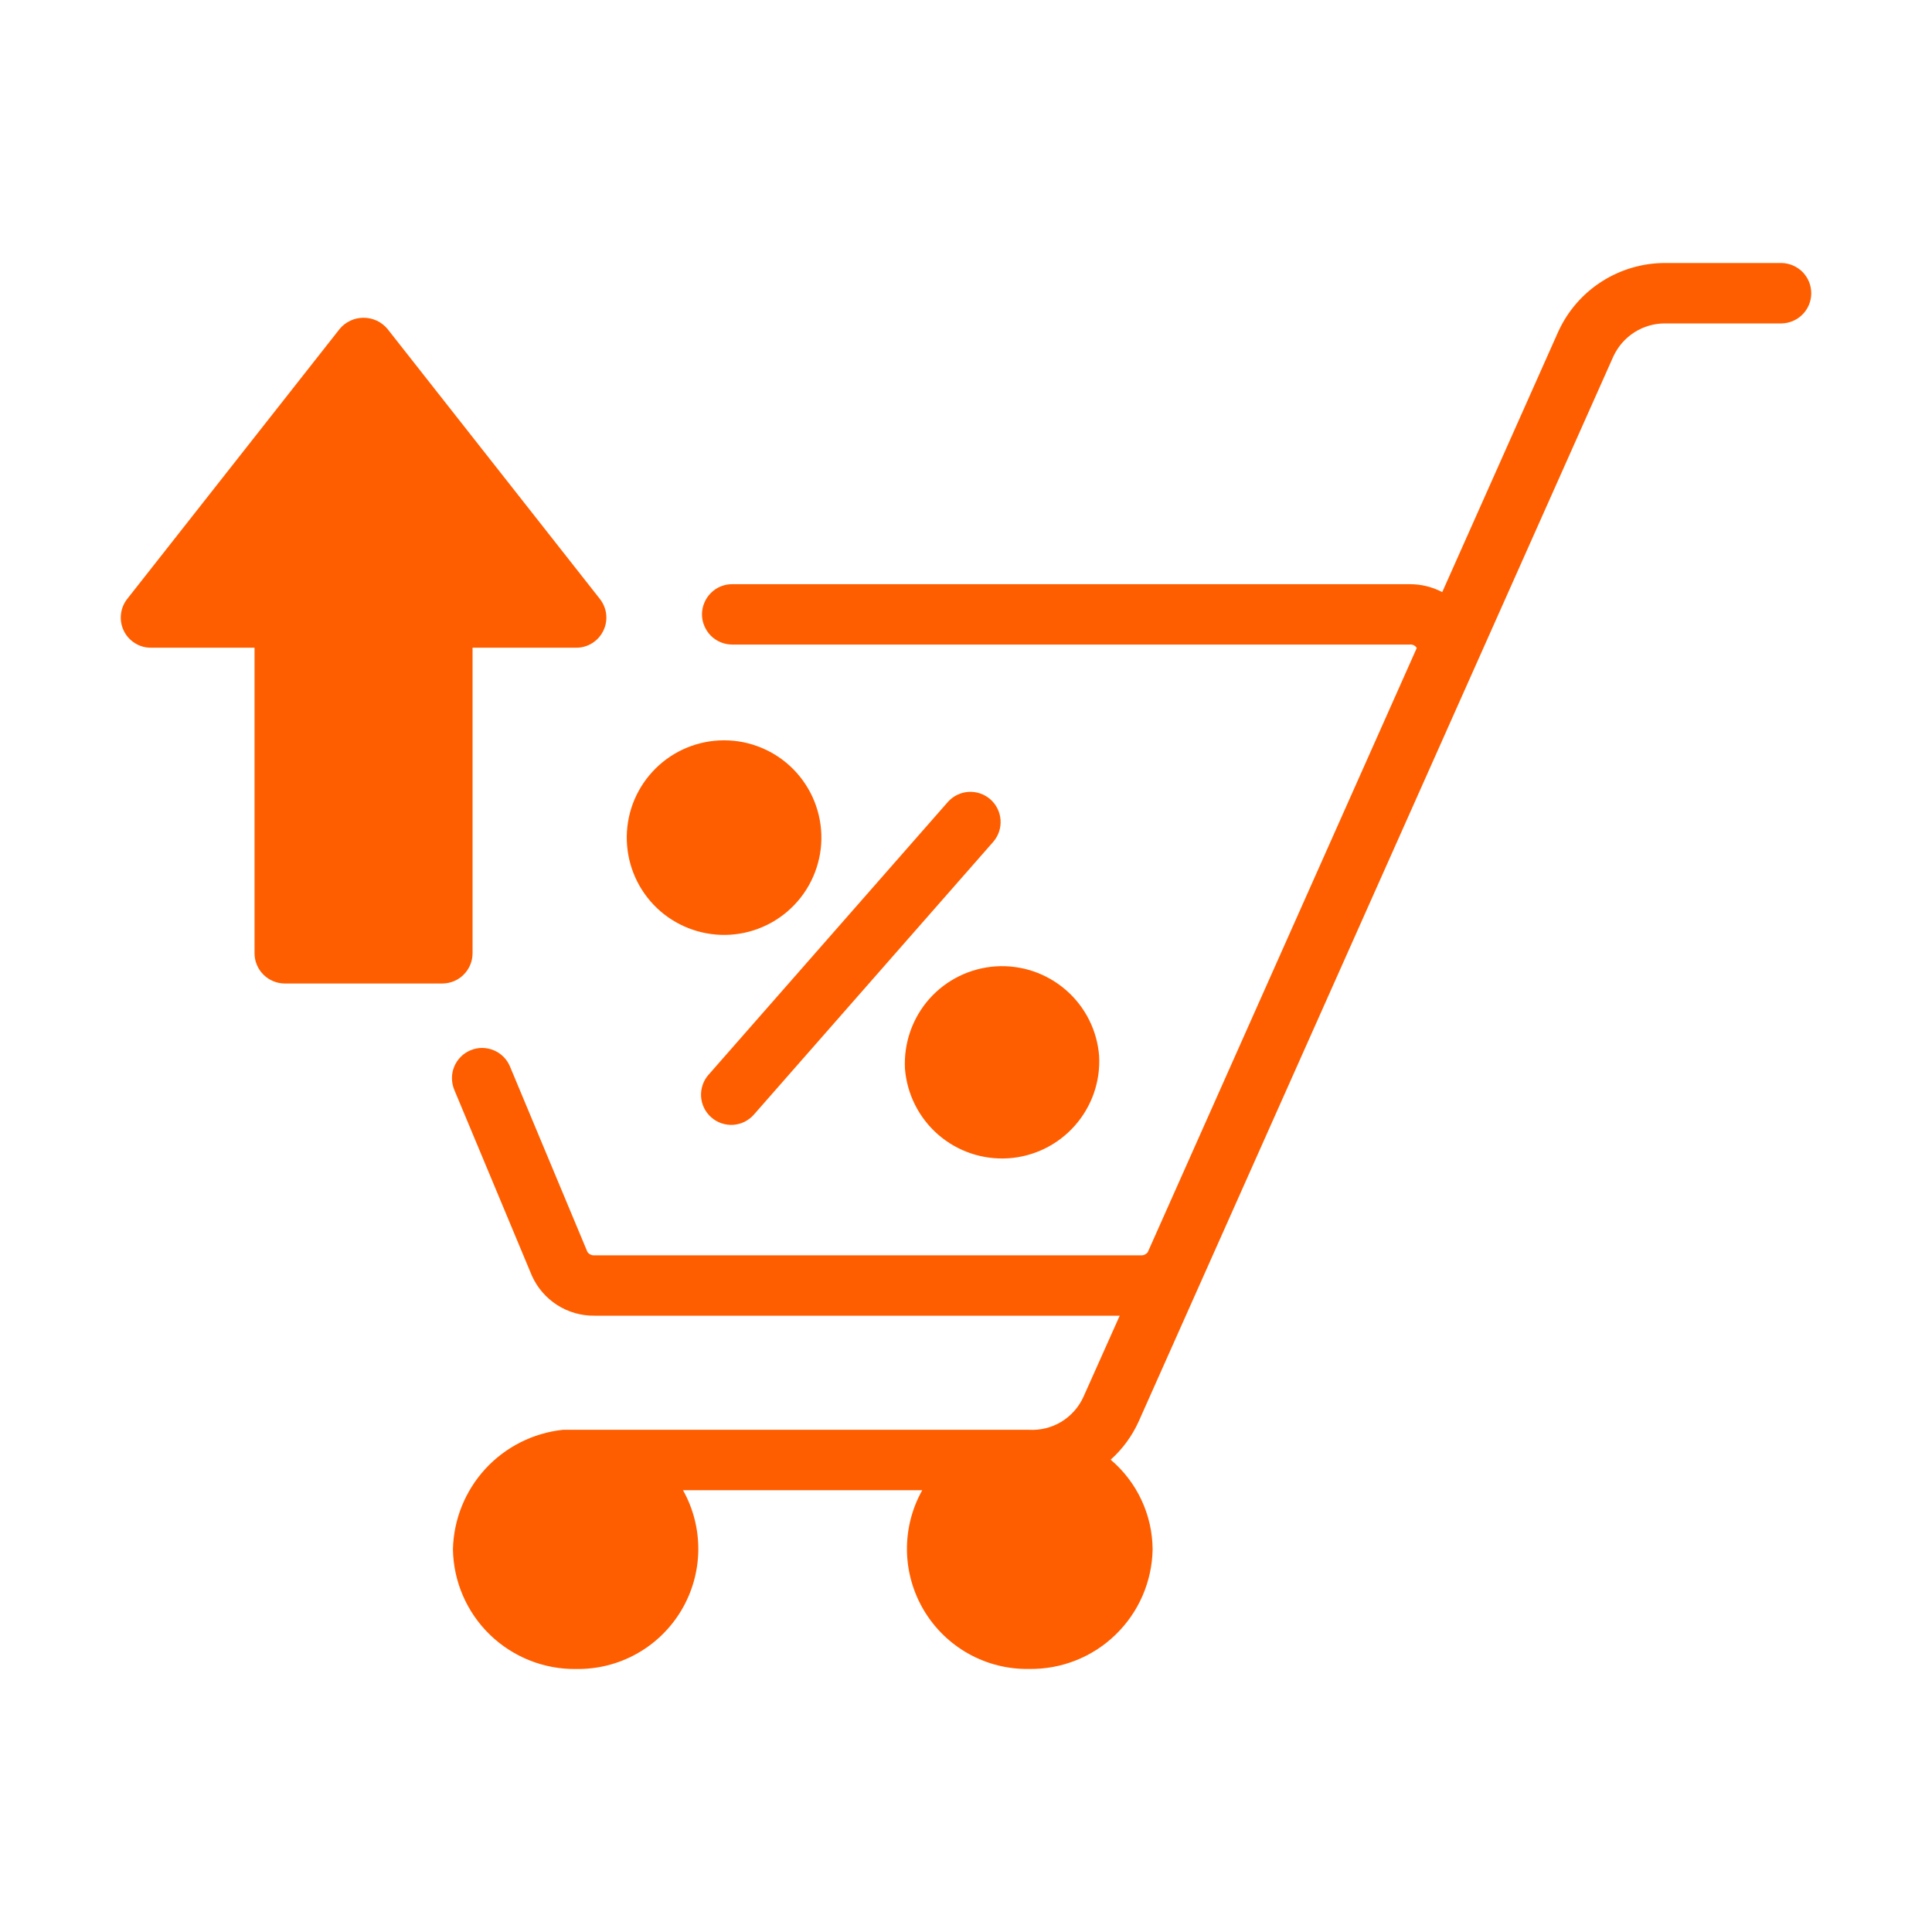
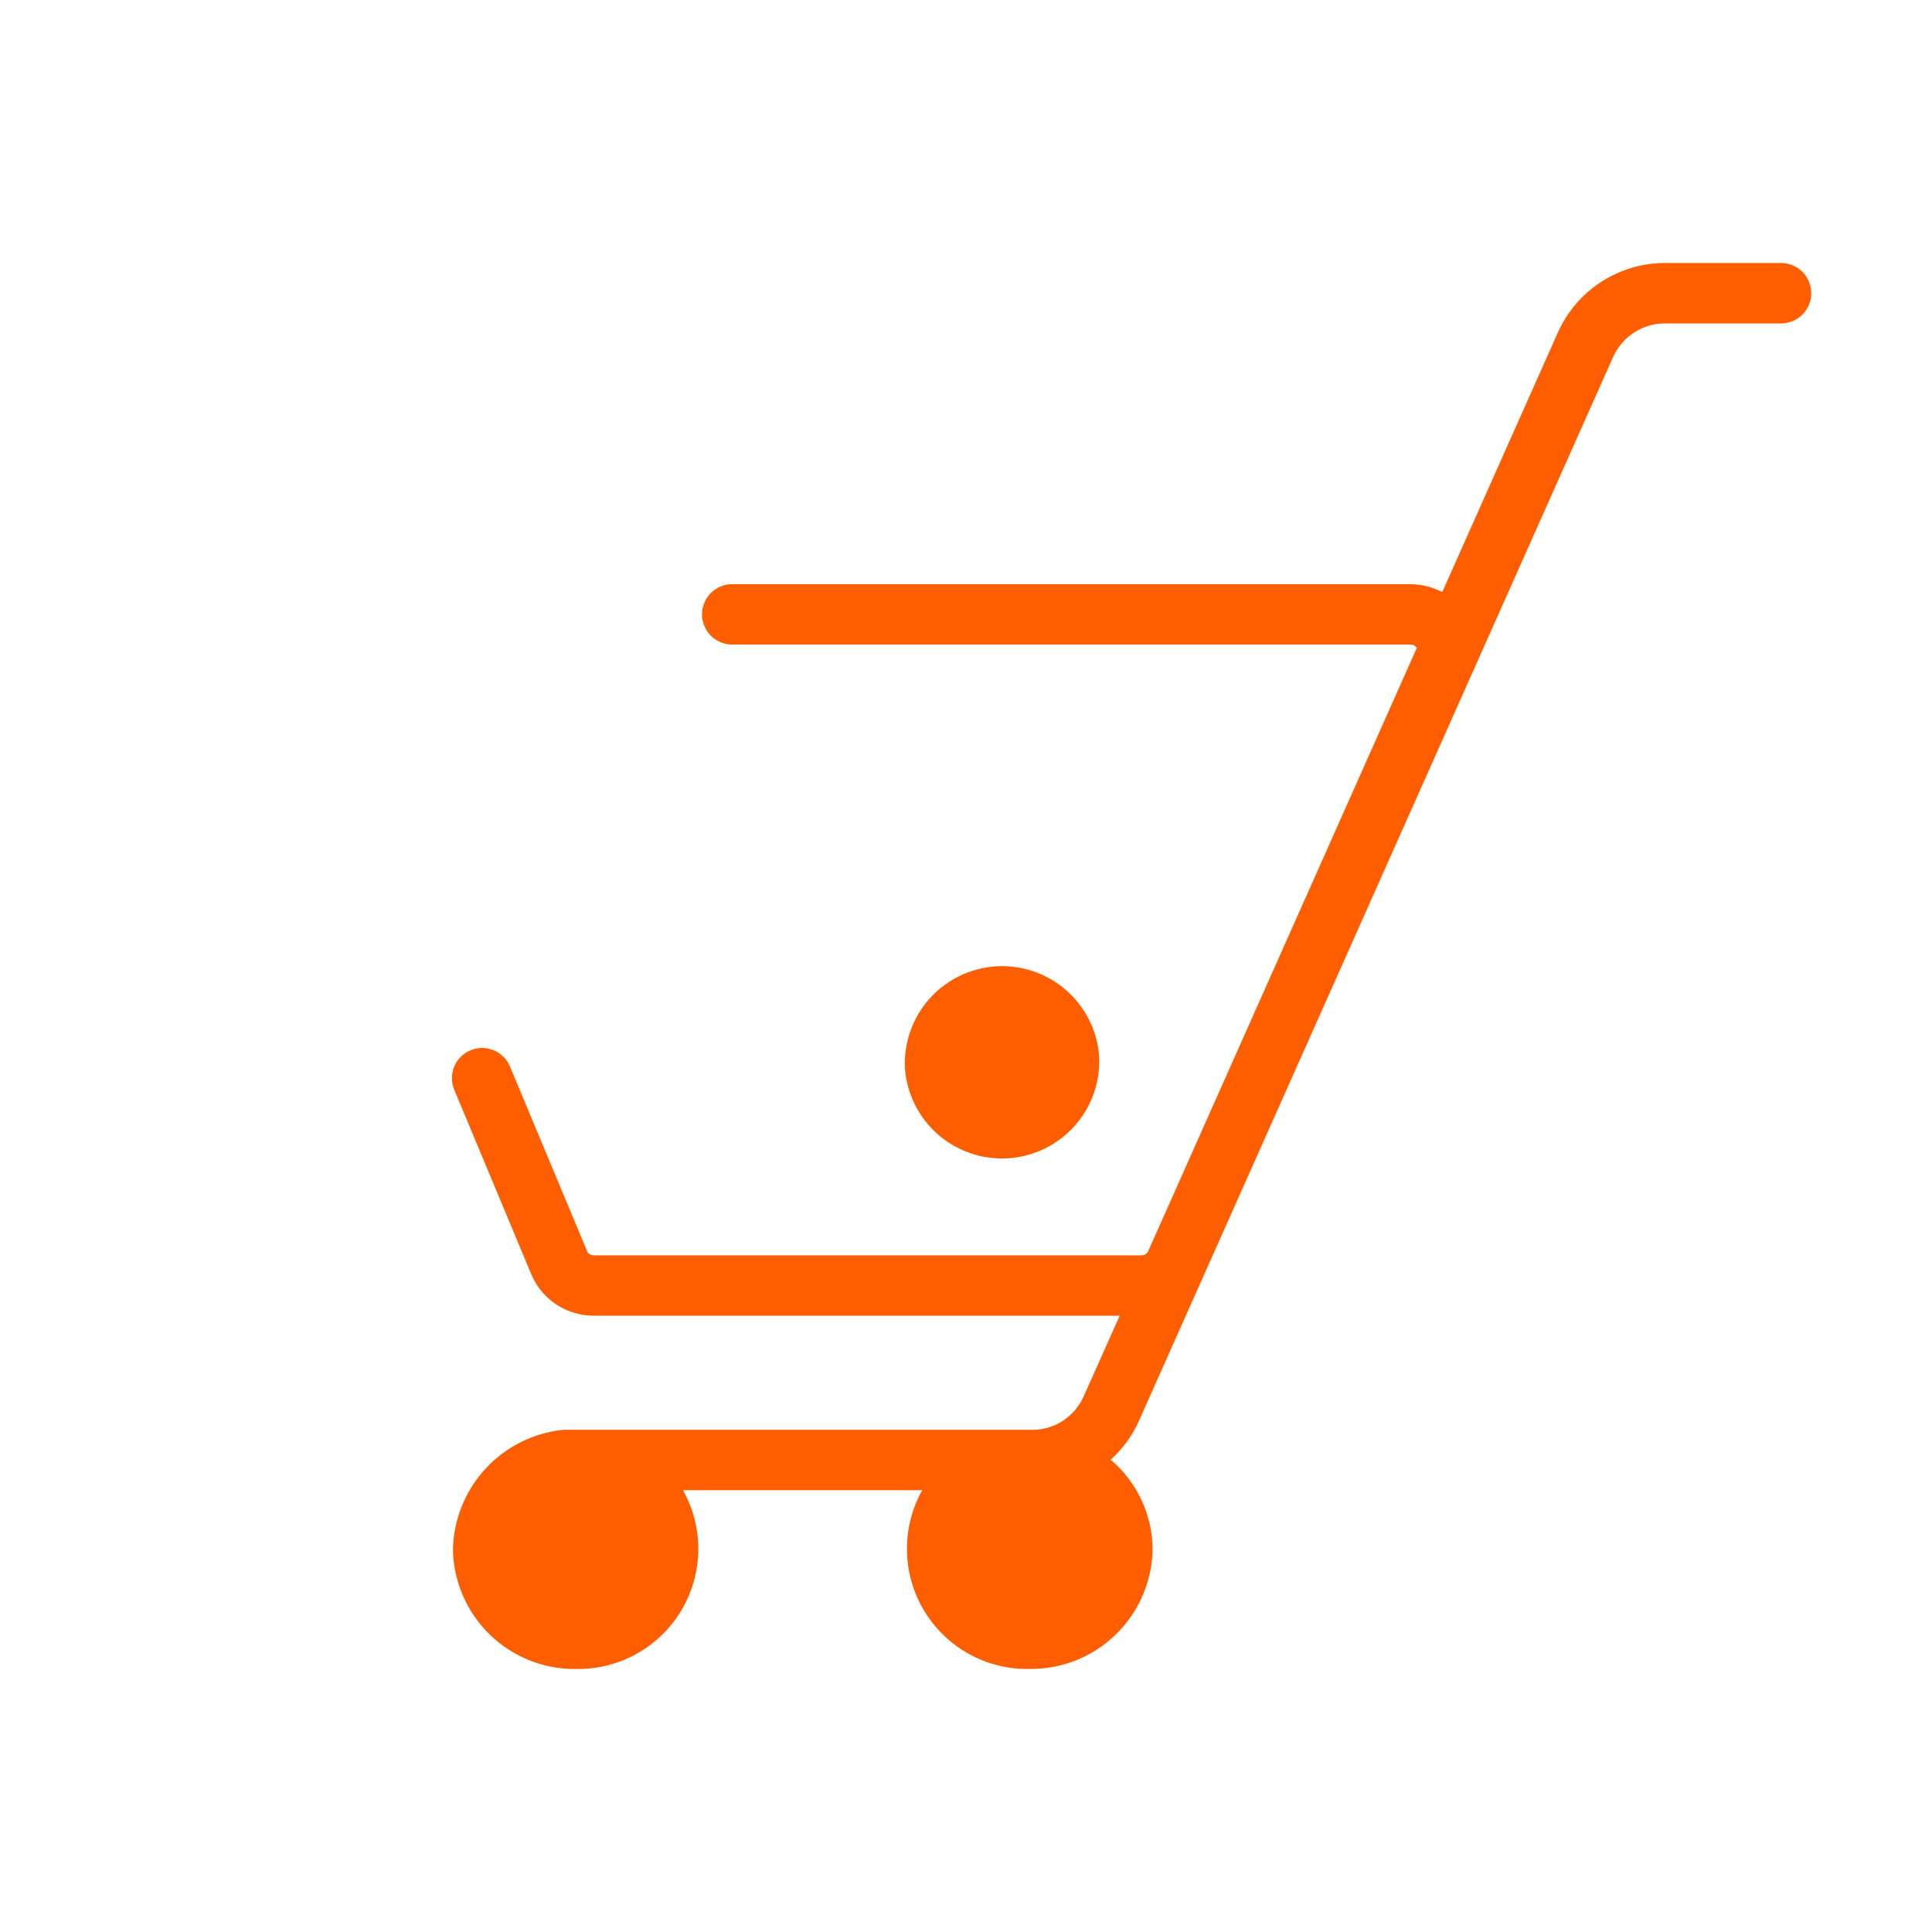
<svg xmlns="http://www.w3.org/2000/svg" width="32" height="32" viewBox="0 0 32 32" fill="none">
  <path d="M29.509 4.356H27.578C27.205 4.356 26.839 4.464 26.525 4.666C26.211 4.868 25.962 5.157 25.808 5.497L23.888 9.807C23.721 9.72 23.537 9.675 23.349 9.676H12.129C12.063 9.675 11.998 9.688 11.937 9.713C11.876 9.738 11.821 9.775 11.774 9.822C11.728 9.868 11.691 9.923 11.666 9.984C11.64 10.045 11.627 10.11 11.627 10.176C11.627 10.242 11.64 10.307 11.666 10.367C11.691 10.428 11.728 10.483 11.774 10.53C11.821 10.576 11.876 10.613 11.937 10.638C11.998 10.663 12.063 10.676 12.129 10.676H23.349C23.372 10.673 23.395 10.677 23.416 10.687C23.436 10.697 23.454 10.713 23.466 10.733L19.011 20.739C18.998 20.757 18.98 20.771 18.96 20.781C18.94 20.79 18.917 20.794 18.895 20.792H9.848C9.825 20.794 9.803 20.79 9.782 20.78C9.761 20.771 9.743 20.756 9.73 20.737L8.447 17.665C8.422 17.604 8.385 17.549 8.338 17.503C8.292 17.456 8.237 17.42 8.176 17.395C8.115 17.37 8.05 17.357 7.984 17.357C7.919 17.357 7.854 17.37 7.793 17.396C7.732 17.421 7.677 17.458 7.631 17.505C7.585 17.551 7.548 17.606 7.523 17.667C7.498 17.728 7.485 17.793 7.486 17.859C7.486 17.924 7.499 17.989 7.524 18.05L8.809 21.128C8.898 21.328 9.044 21.497 9.229 21.616C9.414 21.734 9.629 21.795 9.848 21.792H18.546L17.945 23.137C17.867 23.308 17.74 23.451 17.579 23.549C17.419 23.646 17.233 23.692 17.045 23.682H9.323C8.83 23.735 8.374 23.965 8.039 24.329C7.704 24.694 7.513 25.168 7.502 25.663C7.511 26.196 7.731 26.704 8.113 27.075C8.496 27.446 9.01 27.651 9.543 27.644C9.893 27.649 10.238 27.563 10.543 27.393C10.849 27.223 11.104 26.975 11.284 26.675C11.463 26.375 11.561 26.032 11.566 25.683C11.571 25.333 11.484 24.988 11.313 24.683L15.275 24.683C15.104 24.988 15.017 25.333 15.022 25.683C15.027 26.032 15.125 26.375 15.304 26.675C15.484 26.975 15.739 27.223 16.045 27.393C16.35 27.563 16.695 27.649 17.045 27.643C17.579 27.651 18.094 27.448 18.477 27.076C18.861 26.705 19.081 26.197 19.091 25.663C19.089 25.38 19.026 25.1 18.906 24.844C18.786 24.587 18.612 24.36 18.396 24.177C18.593 24.001 18.752 23.784 18.861 23.542L26.723 5.902C26.799 5.739 26.919 5.601 27.071 5.504C27.222 5.407 27.399 5.356 27.578 5.357H29.509C29.64 5.354 29.765 5.301 29.857 5.207C29.949 5.114 30 4.988 30 4.857C30 4.726 29.949 4.6 29.857 4.506C29.765 4.413 29.64 4.359 29.509 4.356Z" fill="#FF5E00" />
-   <path d="M15.704 13.278L11.736 17.801C11.692 17.85 11.659 17.907 11.638 17.97C11.617 18.032 11.608 18.098 11.612 18.163C11.616 18.229 11.633 18.293 11.662 18.352C11.691 18.411 11.732 18.464 11.781 18.507C11.831 18.551 11.888 18.584 11.95 18.605C12.013 18.626 12.078 18.635 12.144 18.631C12.21 18.626 12.274 18.609 12.333 18.58C12.392 18.55 12.444 18.51 12.488 18.46L16.456 13.938C16.54 13.838 16.582 13.709 16.572 13.578C16.562 13.447 16.502 13.326 16.403 13.239C16.305 13.153 16.177 13.109 16.046 13.116C15.915 13.123 15.793 13.181 15.704 13.278Z" fill="#FF5E00" />
-   <path d="M12.014 15.485C12.228 15.482 12.44 15.437 12.636 15.351C12.832 15.266 13.01 15.142 13.158 14.987C13.306 14.832 13.422 14.649 13.498 14.449C13.575 14.248 13.611 14.035 13.604 13.821C13.597 13.607 13.547 13.396 13.458 13.201C13.368 13.006 13.241 12.831 13.083 12.686C12.925 12.541 12.74 12.429 12.538 12.357C12.337 12.284 12.123 12.253 11.909 12.264C11.487 12.286 11.091 12.472 10.806 12.783C10.52 13.094 10.368 13.504 10.382 13.926C10.396 14.348 10.574 14.747 10.879 15.039C11.184 15.33 11.592 15.49 12.014 15.485Z" fill="#FF5E00" />
  <path d="M14.989 17.701C15.022 18.123 15.22 18.516 15.54 18.794C15.861 19.072 16.278 19.212 16.701 19.185C17.124 19.157 17.52 18.964 17.801 18.646C18.083 18.329 18.228 17.914 18.205 17.491C18.173 17.068 17.975 16.675 17.654 16.397C17.334 16.119 16.917 15.979 16.494 16.006C16.07 16.034 15.675 16.227 15.393 16.544C15.112 16.862 14.967 17.277 14.989 17.701Z" fill="#FF5E00" />
-   <path d="M7.827 15.79V10.728H9.543C9.636 10.729 9.728 10.703 9.808 10.653C9.887 10.604 9.951 10.533 9.992 10.449C10.034 10.365 10.05 10.271 10.041 10.178C10.031 10.085 9.995 9.997 9.938 9.923L6.417 5.447C6.368 5.389 6.308 5.343 6.24 5.311C6.171 5.279 6.097 5.263 6.022 5.263C5.946 5.263 5.872 5.279 5.804 5.311C5.735 5.343 5.675 5.389 5.627 5.447L2.105 9.923C2.048 9.997 2.012 10.085 2.003 10.178C1.993 10.271 2.01 10.365 2.051 10.449C2.092 10.533 2.156 10.604 2.236 10.653C2.315 10.703 2.407 10.729 2.501 10.728H4.216V15.79C4.216 15.922 4.269 16.049 4.363 16.143C4.457 16.237 4.584 16.289 4.716 16.29H7.327C7.46 16.289 7.587 16.237 7.68 16.143C7.774 16.049 7.827 15.922 7.827 15.79Z" fill="#FF5E00" />
</svg>